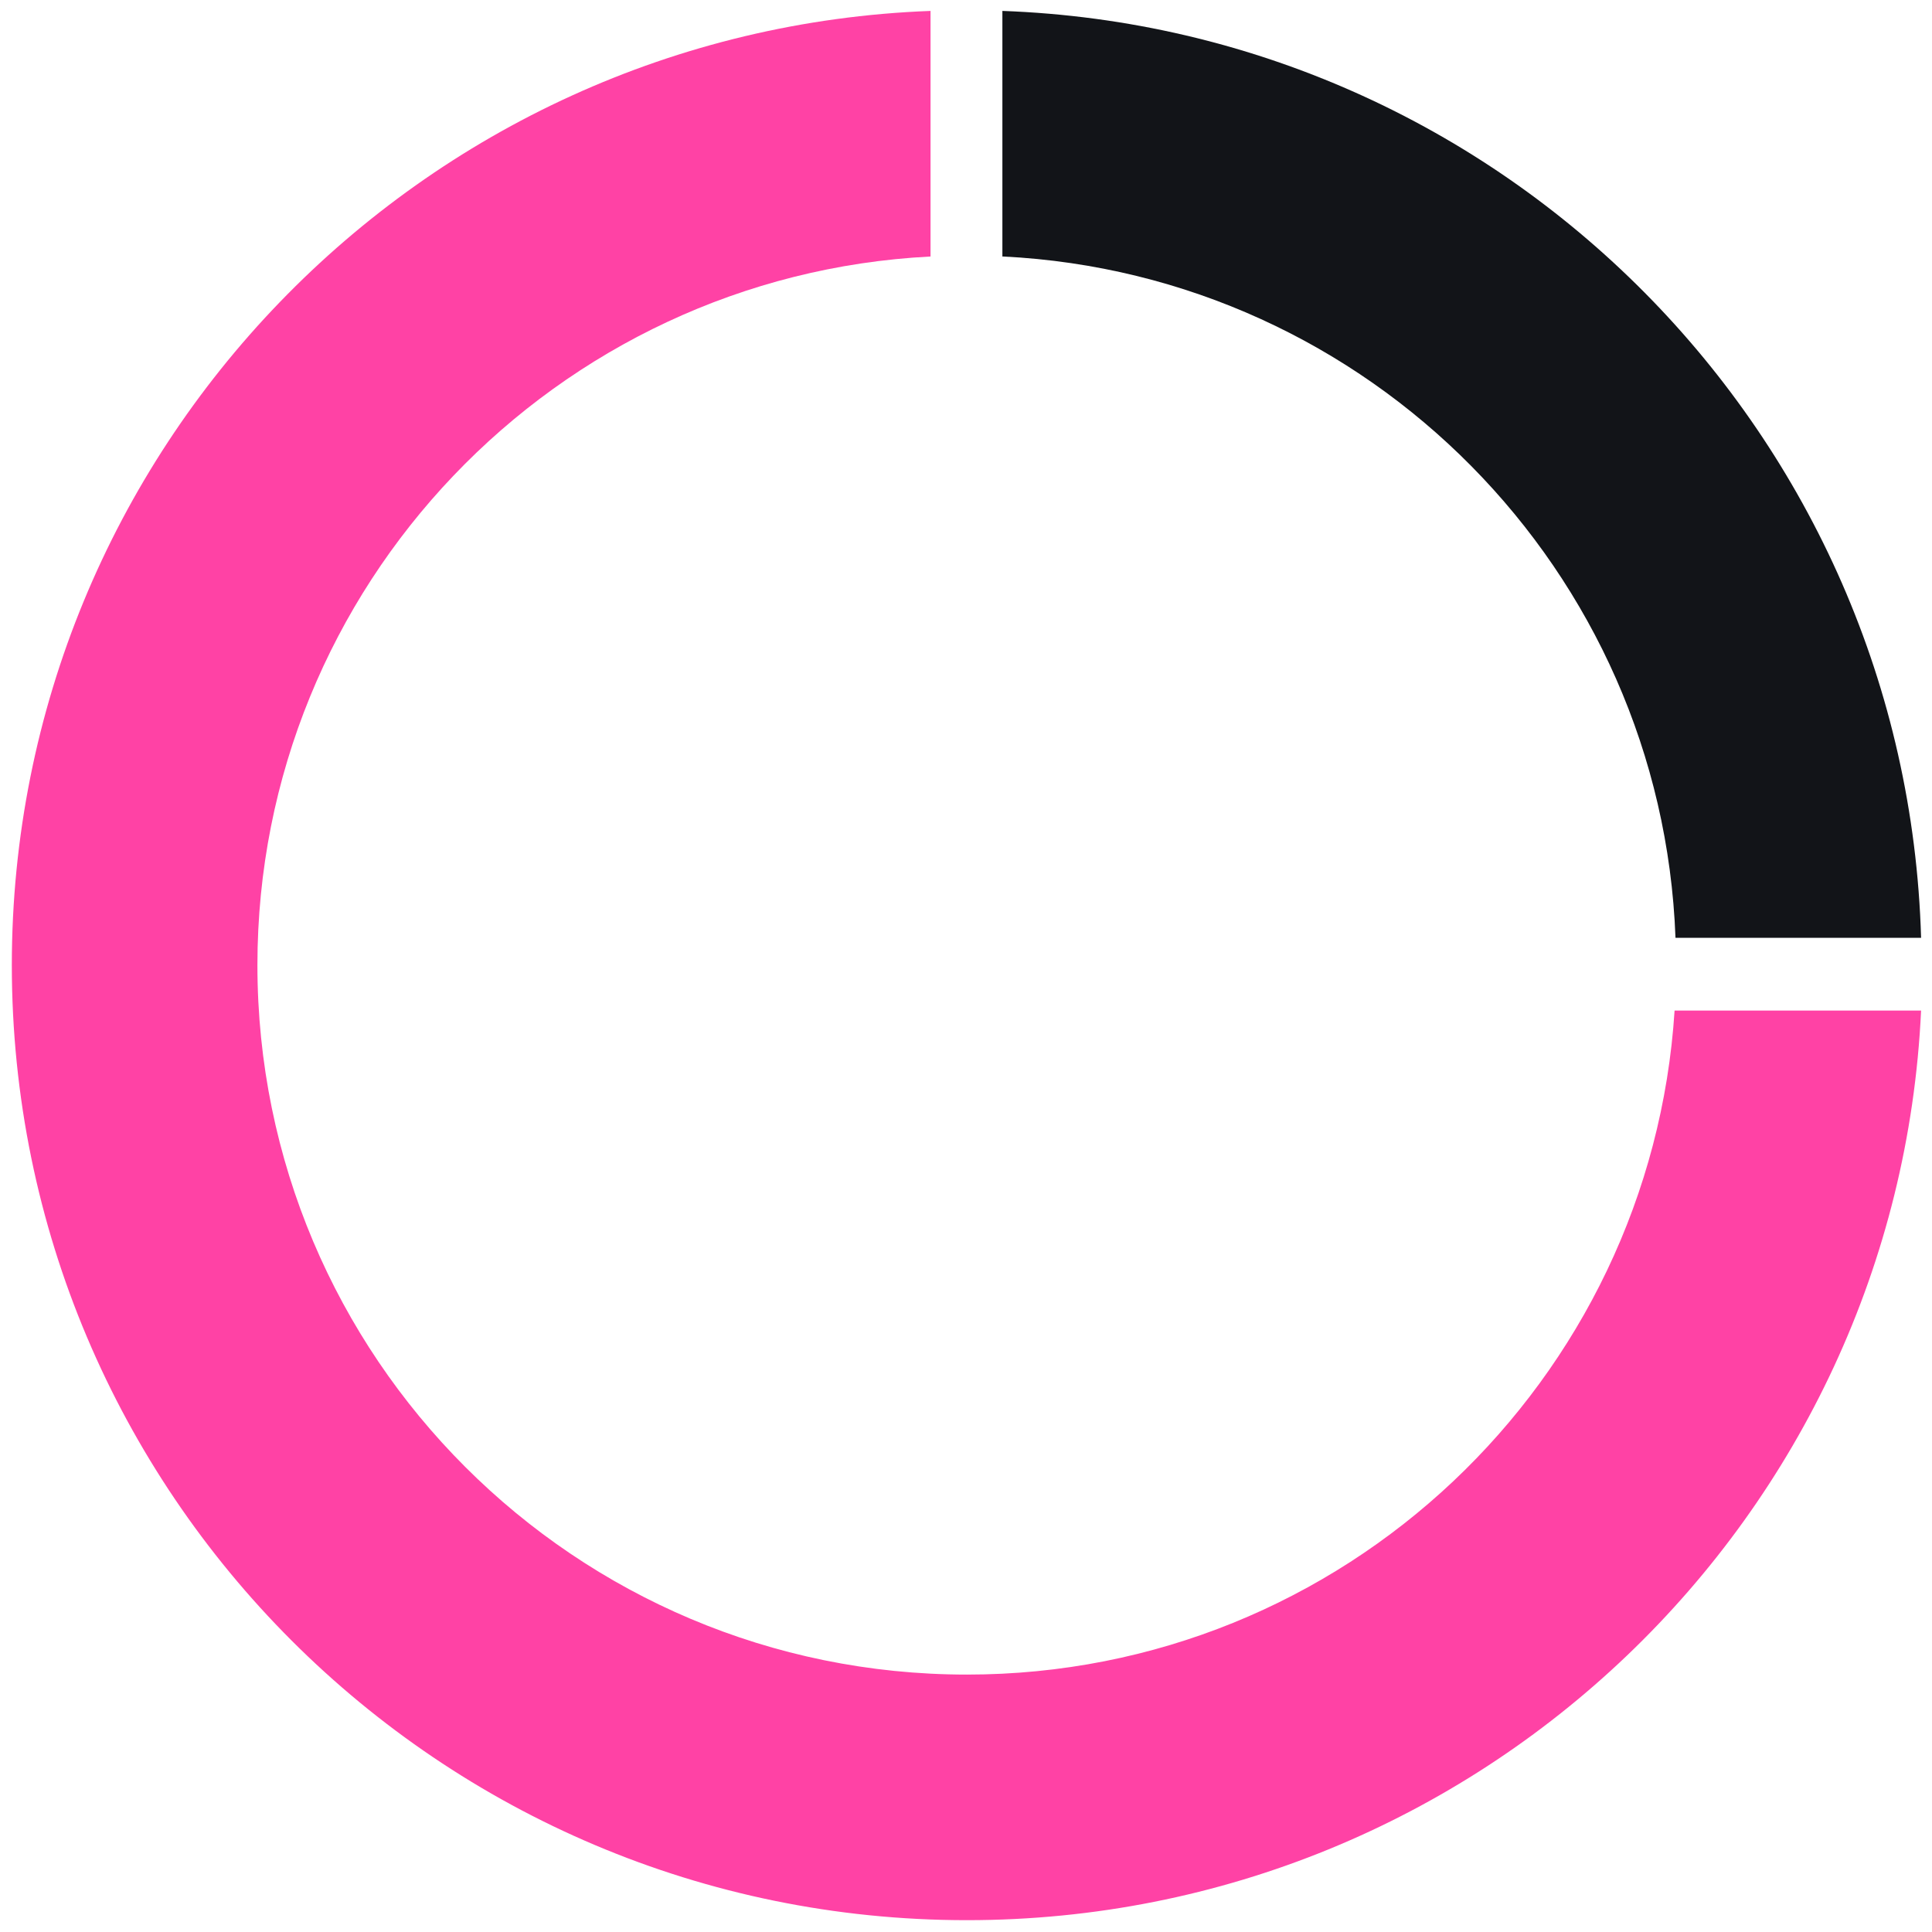
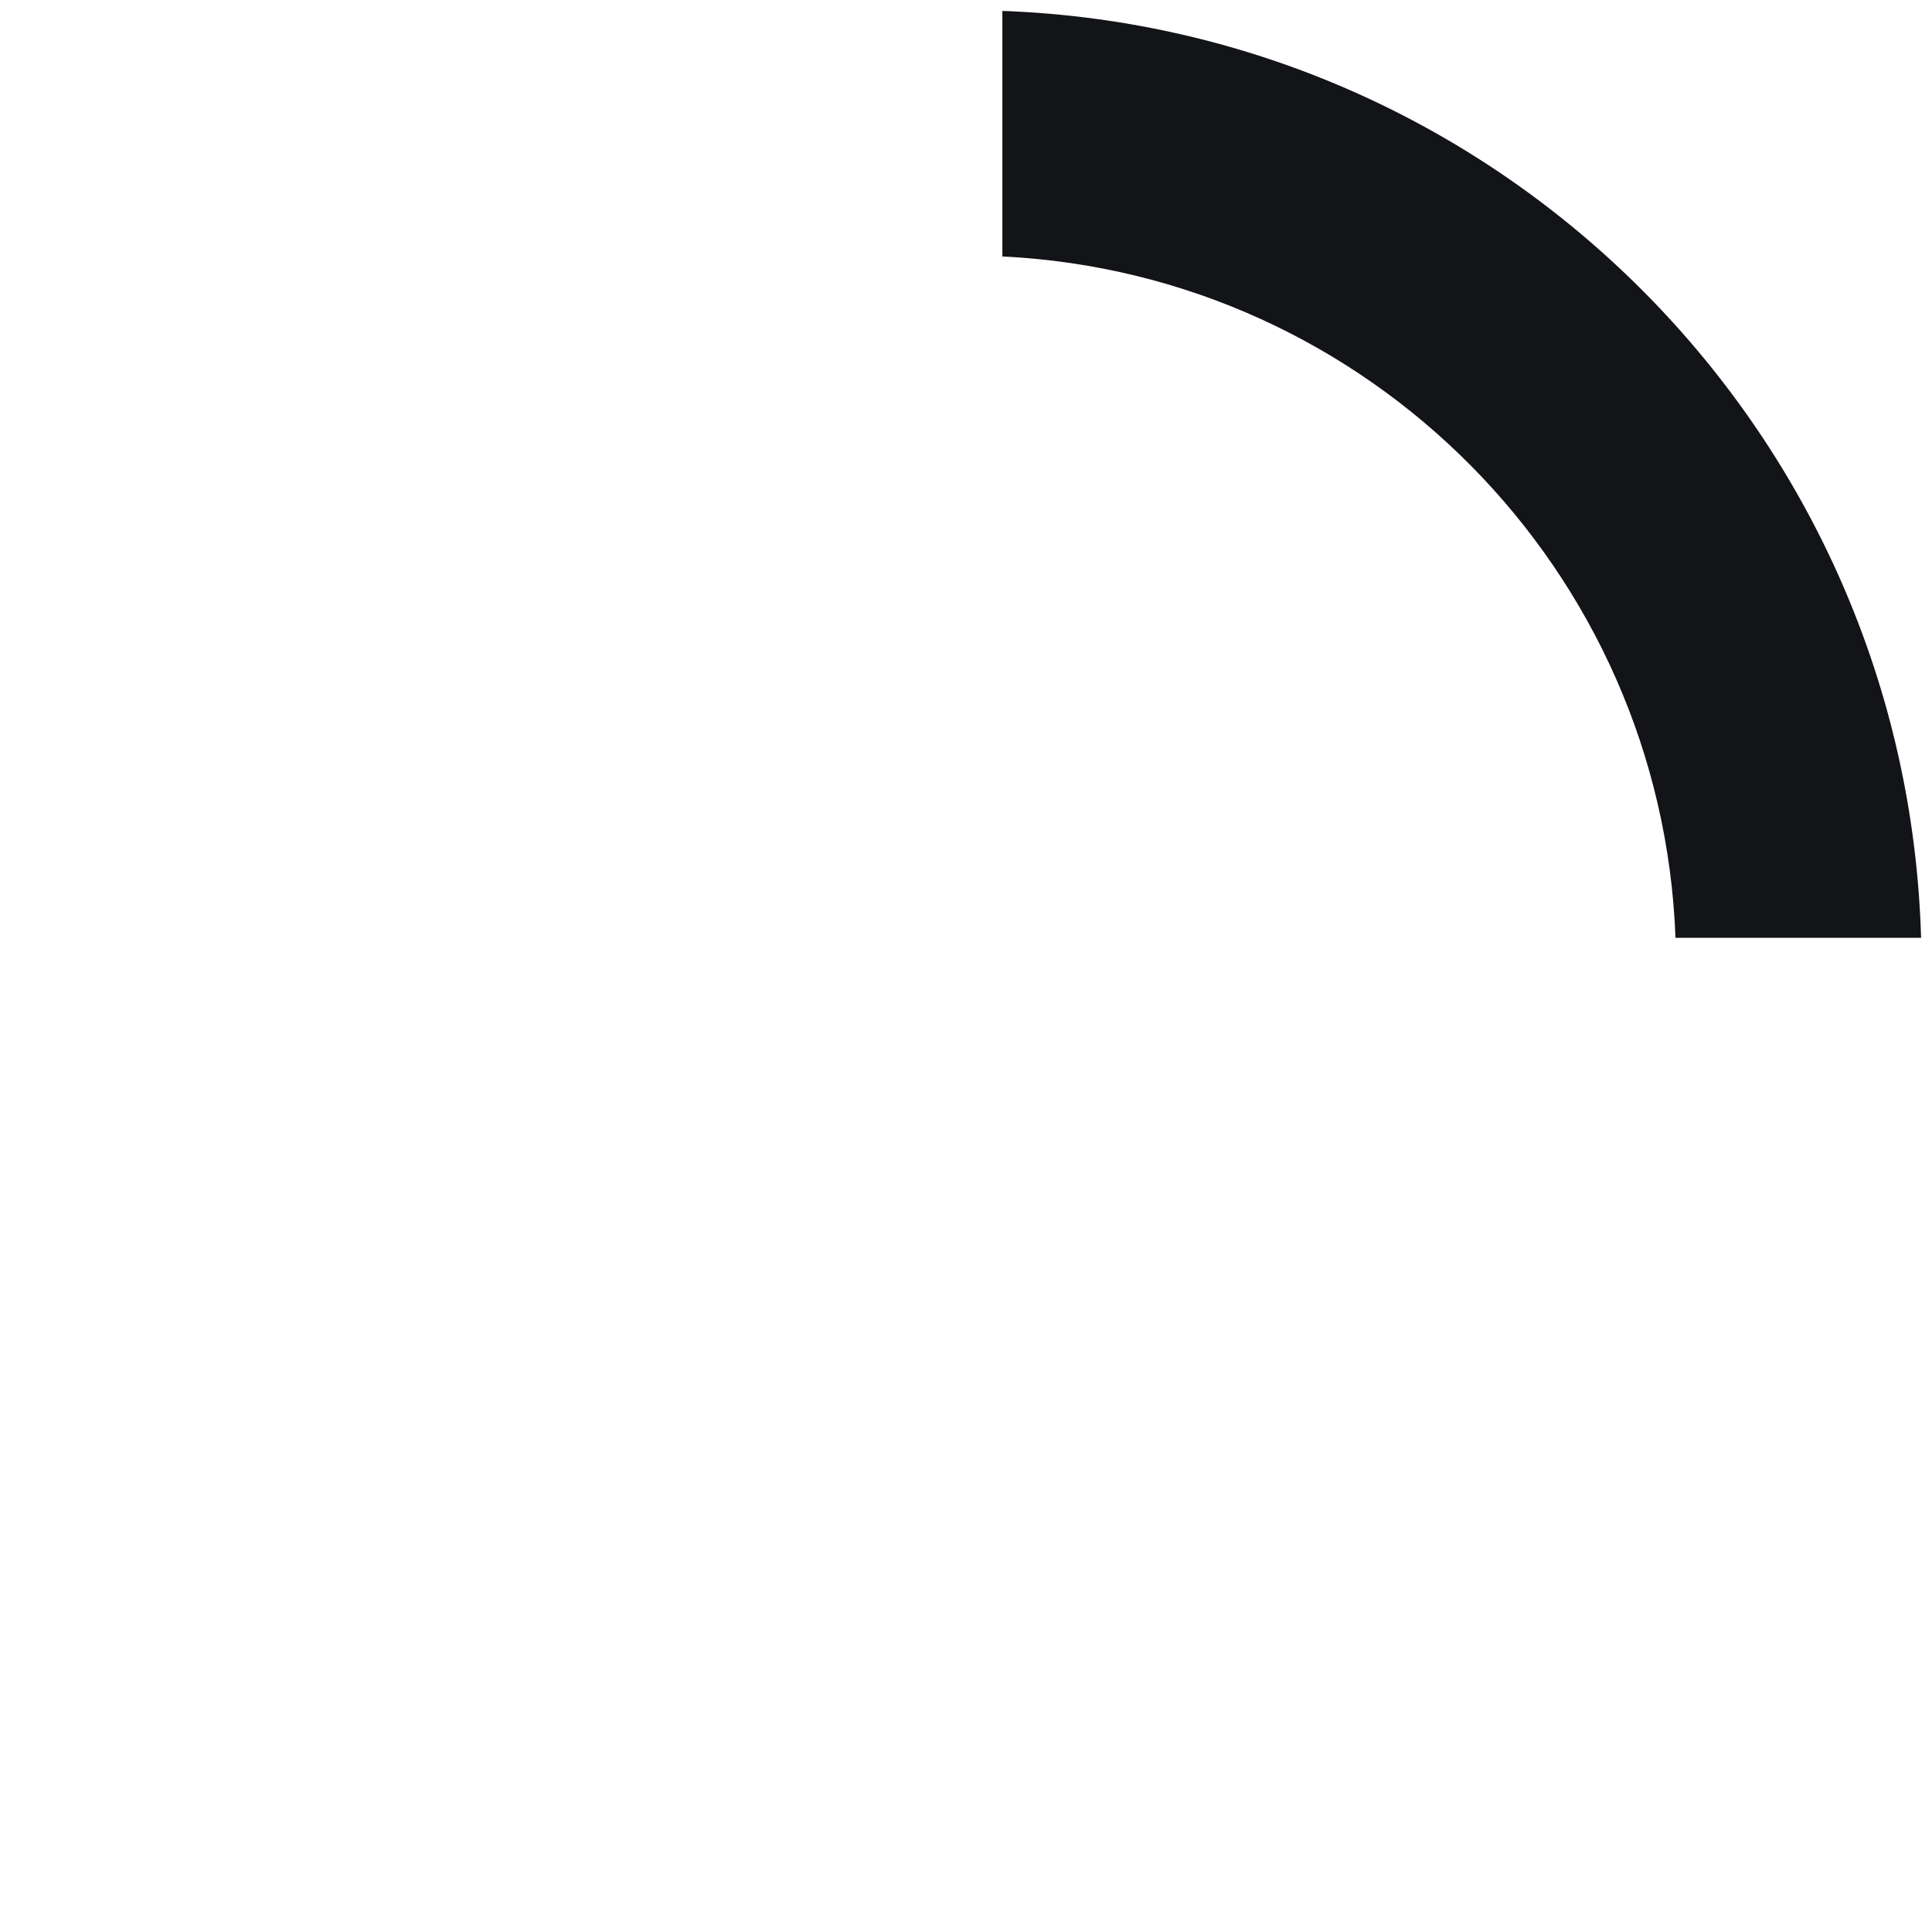
<svg xmlns="http://www.w3.org/2000/svg" version="1.1" id="Layer_1" x="0px" y="0px" viewBox="0 0 212.4 212.4" style="enable-background:new 0 0 212.4 212.4;" xml:space="preserve">
  <style type="text/css">
	.st0{fill:#FF42A5;}
	.st1{fill:#121418;}
</style>
-   <path class="st0" d="M184.1,111.1c-2.6,40.7-36.4,73-77.8,73c-43.1,0-78-34.9-78-78c0-41.7,32.8-75.8,74-77.9v-27  C46.2,3.3,1.3,49.5,1.3,106.1c0,58,47,105,105,105c56.3,0,102.3-44.3,104.9-100H184.1z" />
  <path class="st1" d="M110.3,28.2c40.2,2,72.4,34.5,73.9,74.9h27c-1.6-55.3-45.8-99.9-101-101.9V28.2z" />
</svg>